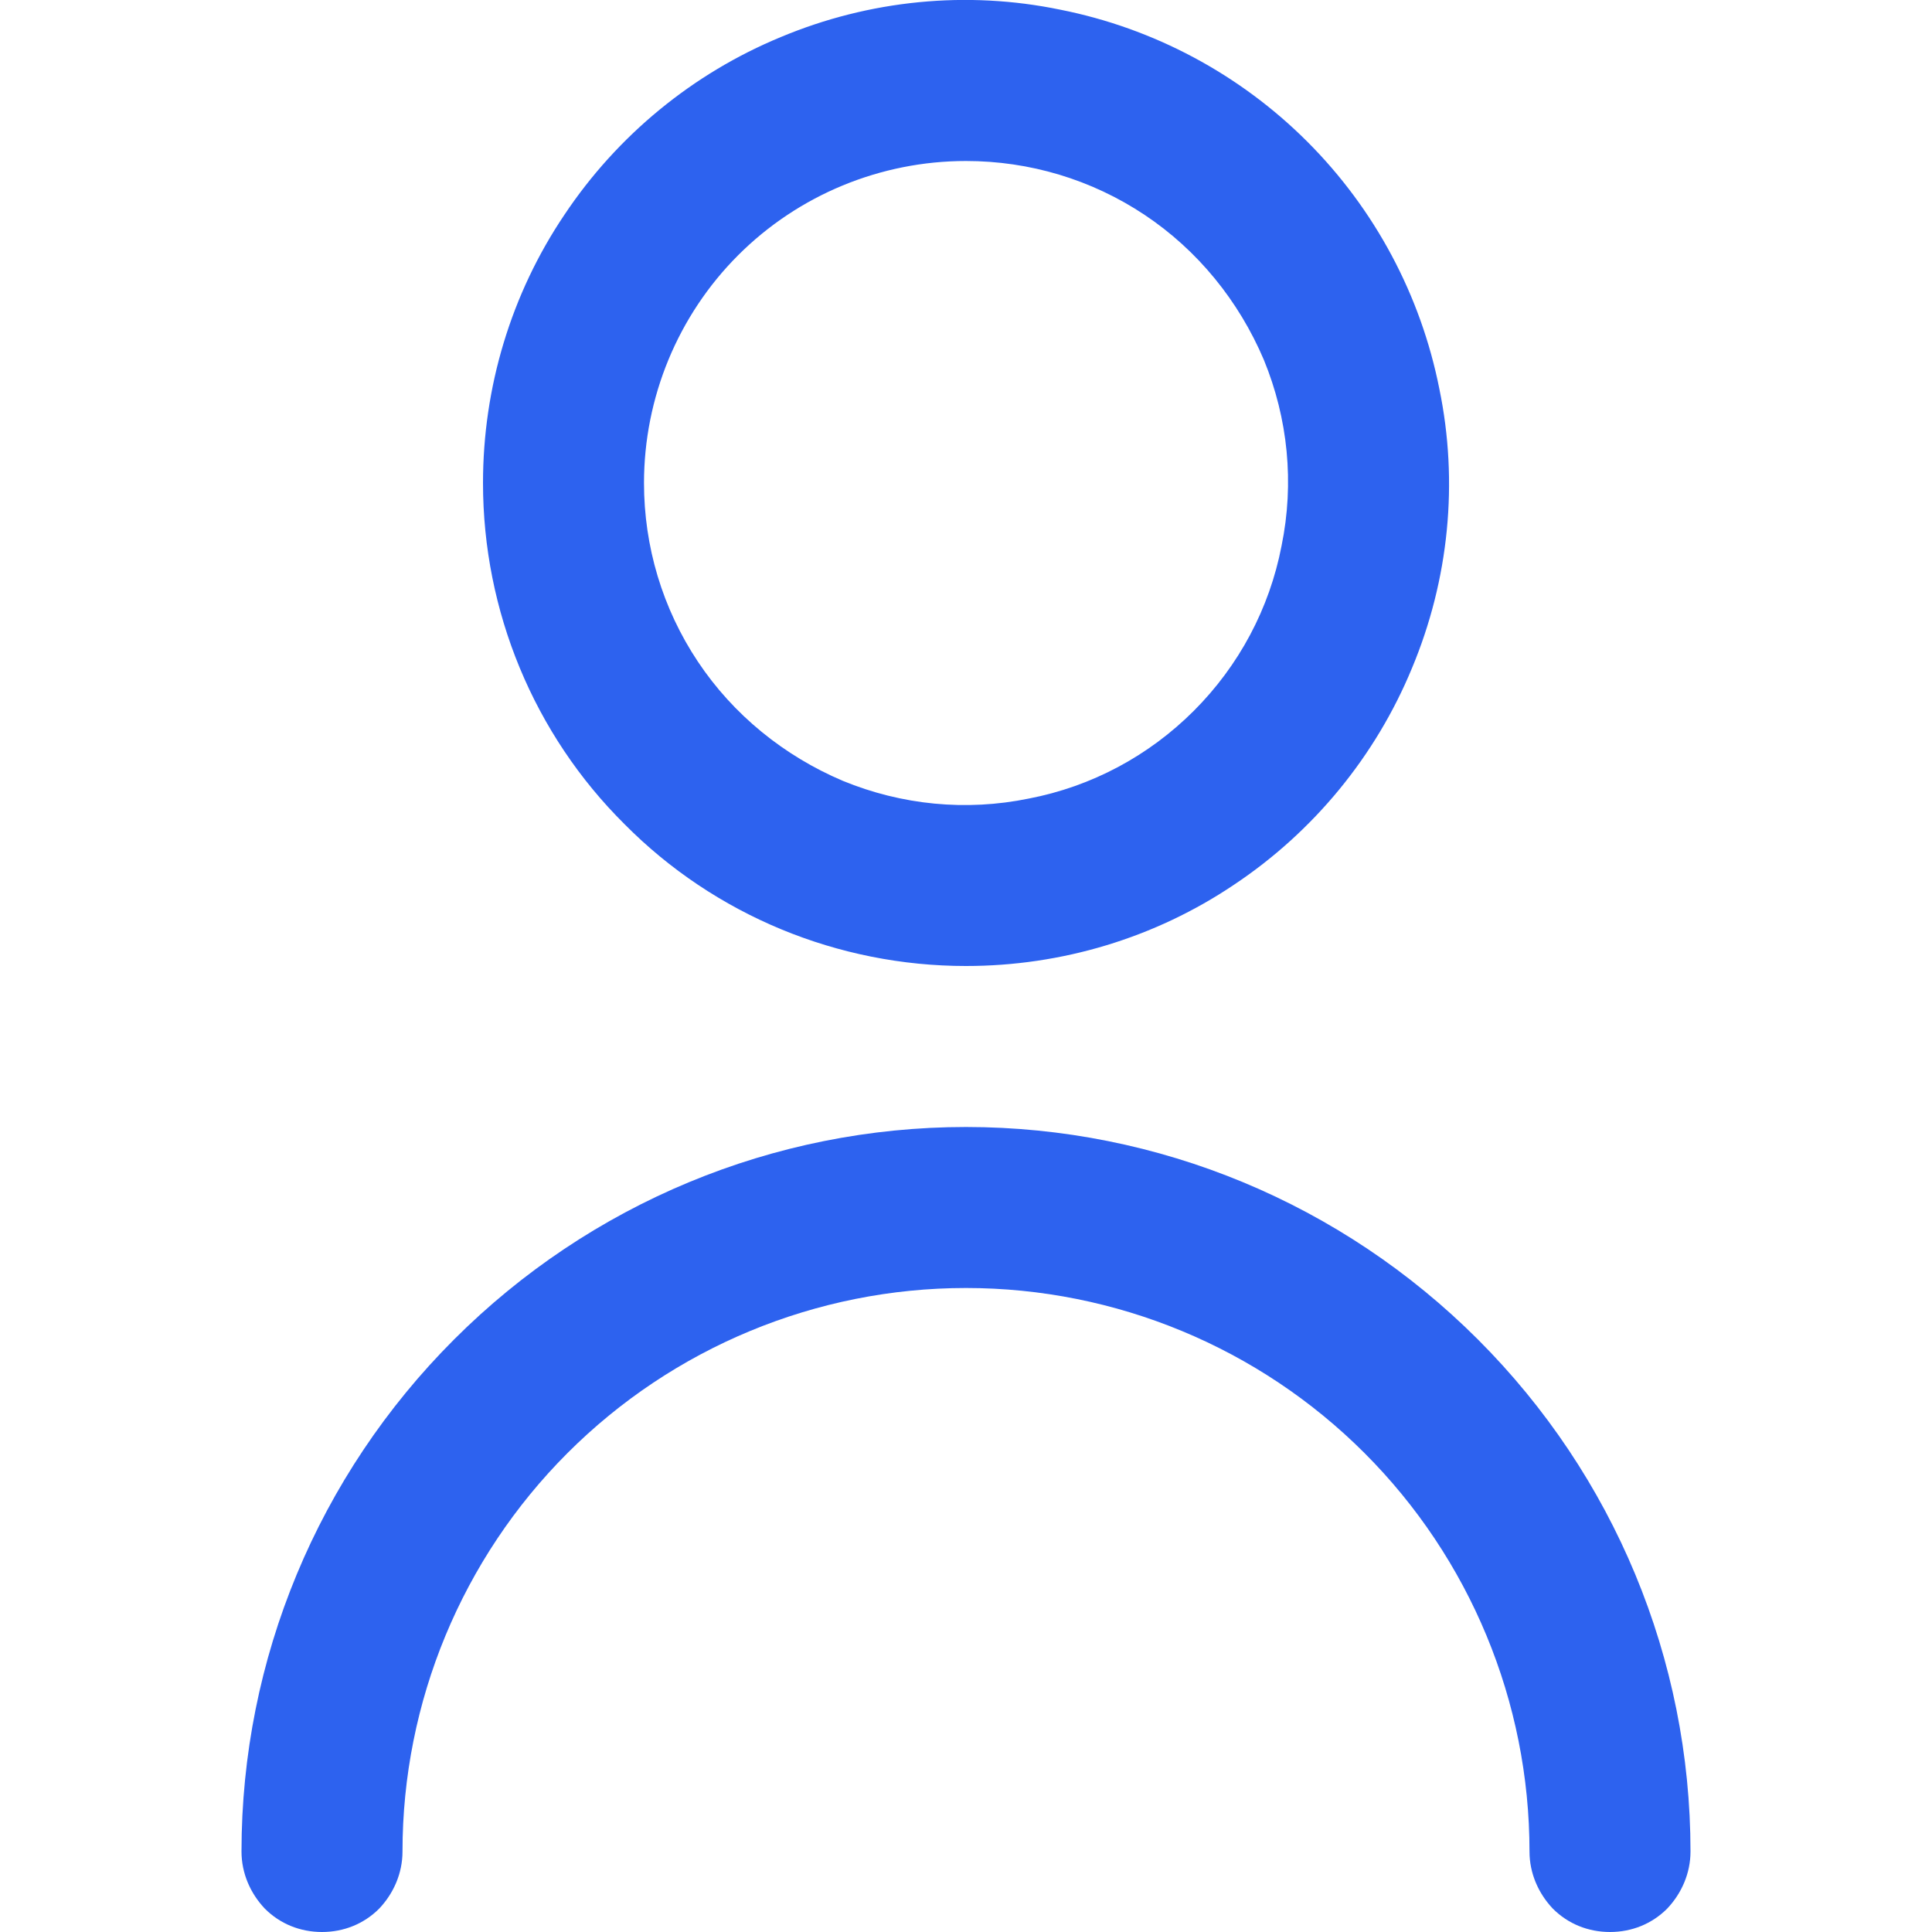
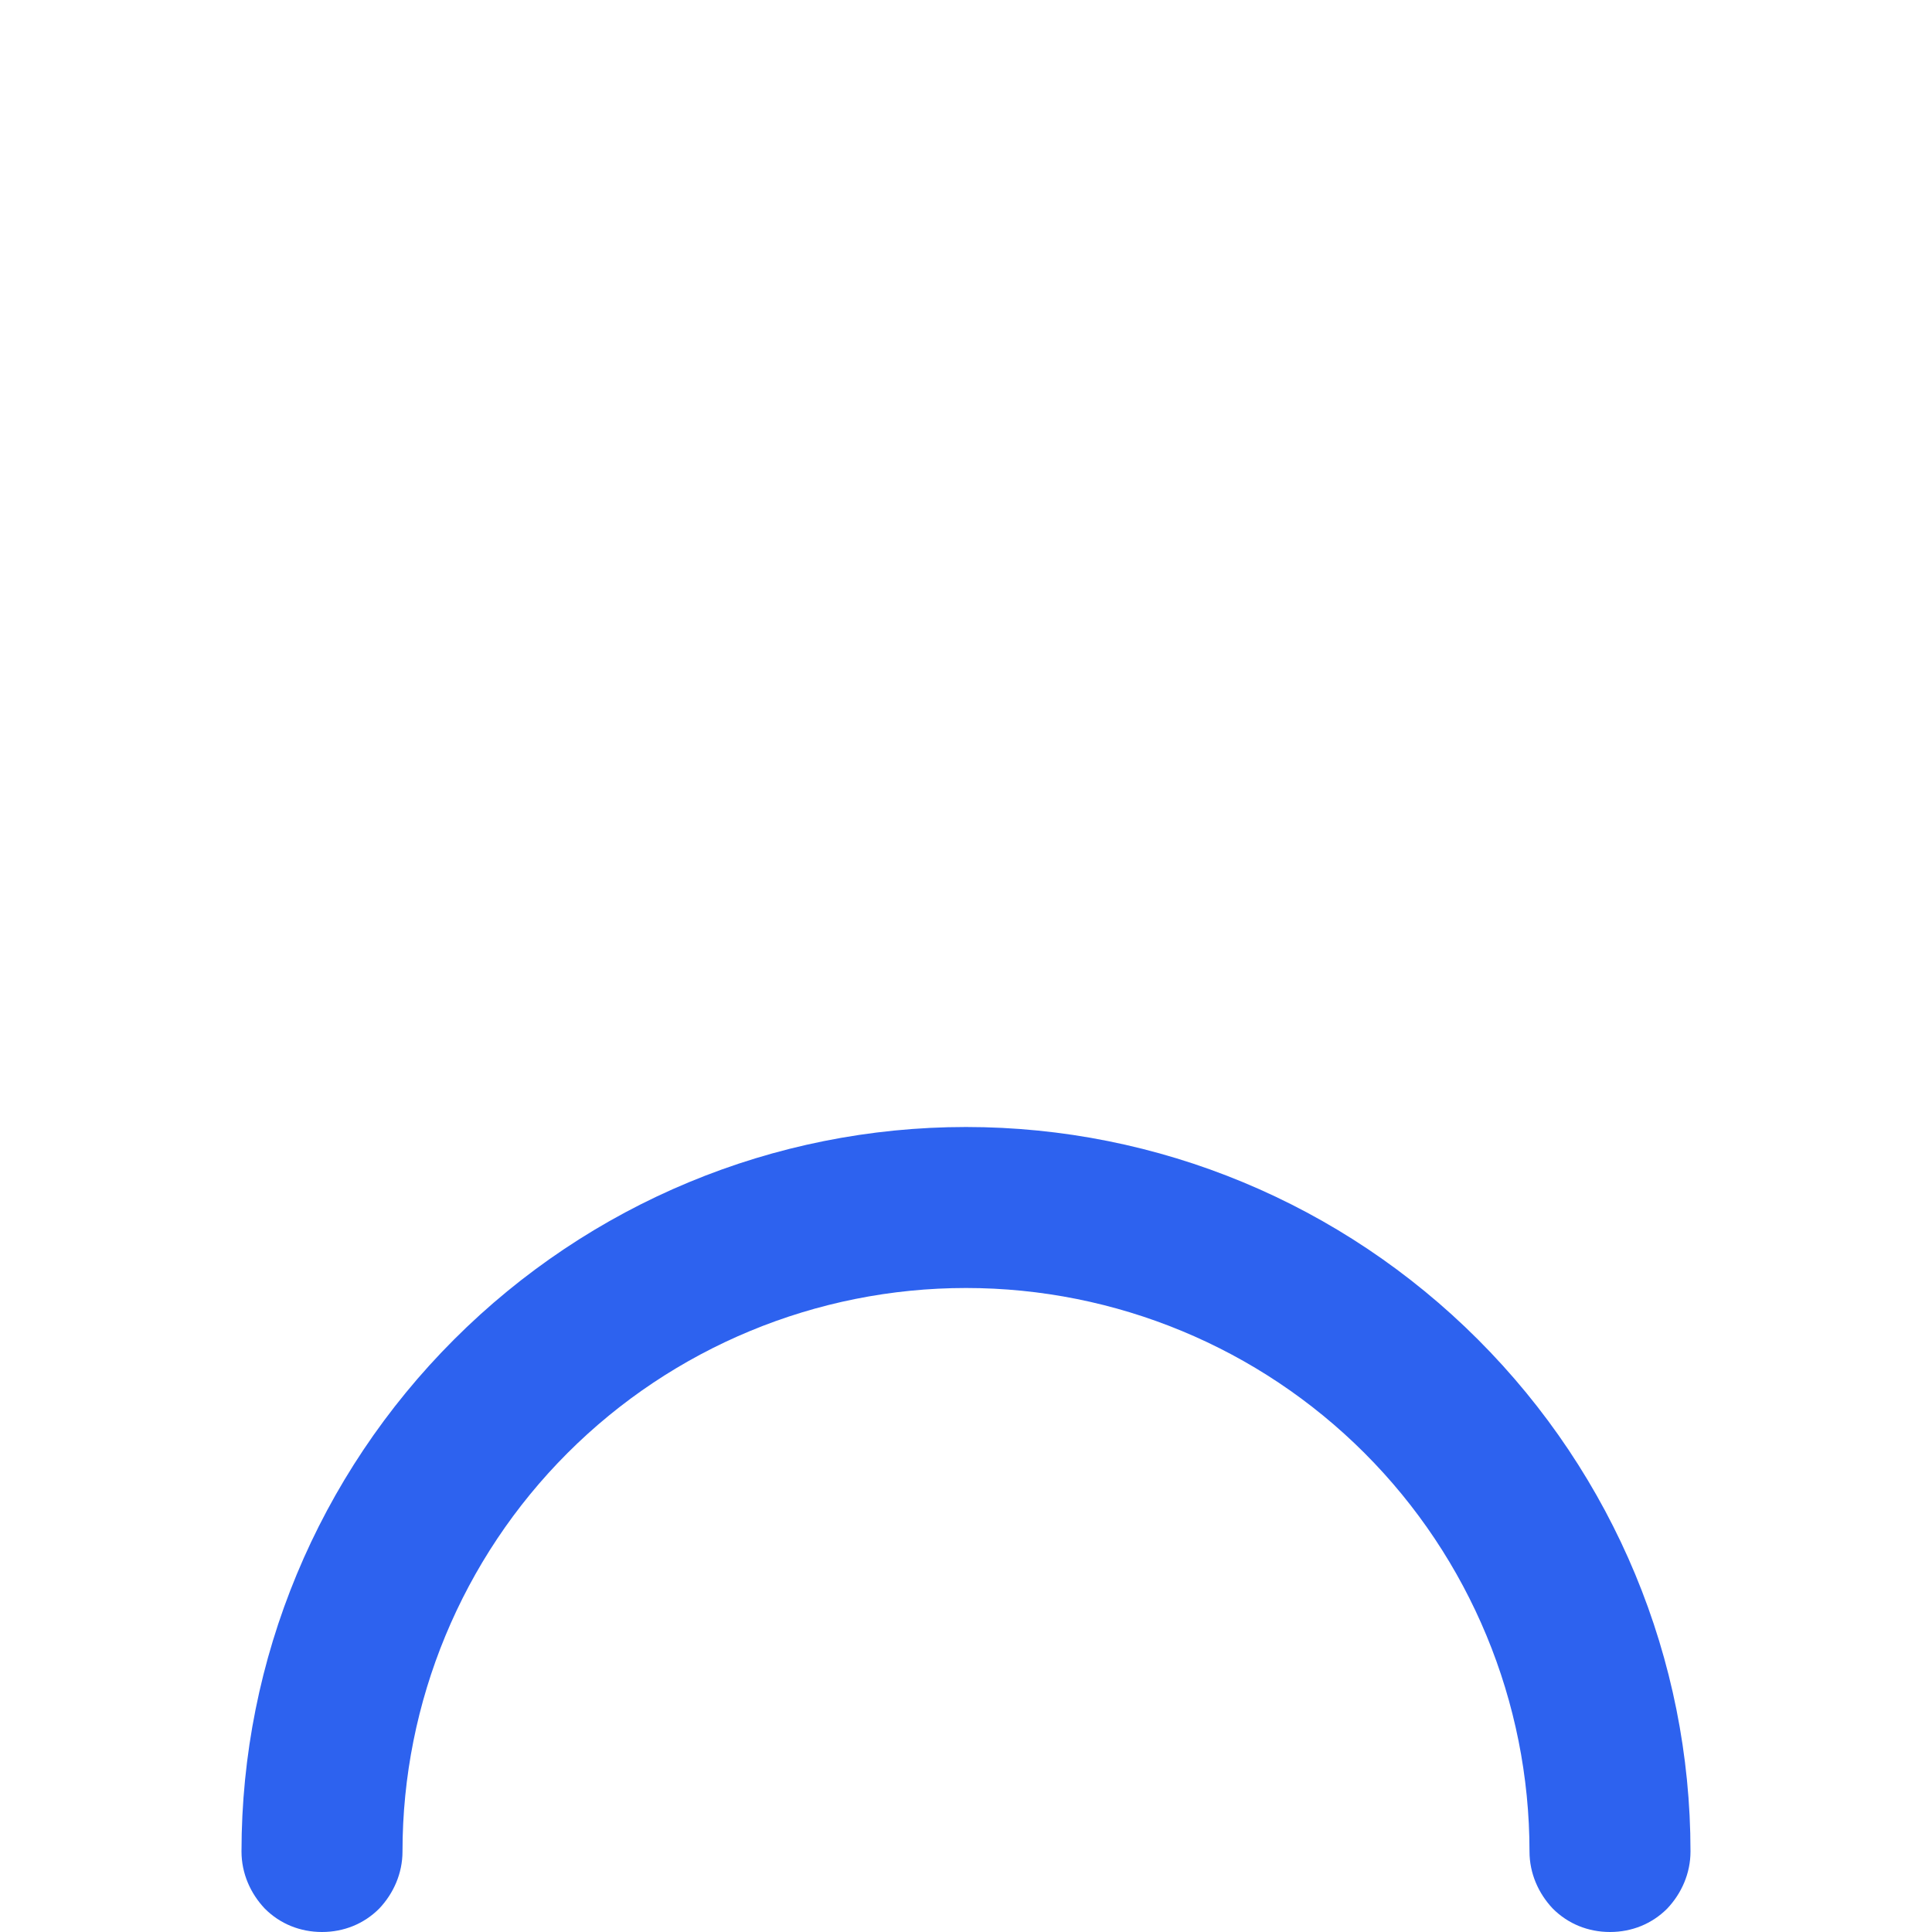
<svg xmlns="http://www.w3.org/2000/svg" width="24" height="24" viewBox="0 0 24 24">
  <g>
-     <path fill="#2D62EF" d="m12,12c1.19,0 2.35,-0.35 3.33,-1.01c0.99,-0.66 1.76,-1.6 2.21,-2.69c0.46,-1.1 0.58,-2.31 0.34,-3.47c-0.23,-1.16 -0.8,-2.23 -1.64,-3.07c-0.84,-0.84 -1.91,-1.41 -3.07,-1.64c-1.16,-0.24 -2.37,-0.12 -3.47,0.34c-1.09,0.45 -2.03,1.22 -2.69,2.21c-0.66,0.98 -1.01,2.14 -1.01,3.33c0,1.59 0.63,3.12 1.76,4.24c1.12,1.13 2.65,1.76 4.24,1.76zm0,-10c0.79,0 1.56,0.23 2.22,0.67c0.66,0.44 1.17,1.07 1.48,1.8c0.3,0.73 0.38,1.53 0.22,2.31c-0.15,0.78 -0.53,1.49 -1.09,2.05c-0.56,0.56 -1.27,0.94 -2.05,1.09c-0.78,0.16 -1.58,0.08 -2.31,-0.22c-0.73,-0.31 -1.36,-0.82 -1.8,-1.48c-0.44,-0.66 -0.67,-1.43 -0.67,-2.22c0,-1.06 0.42,-2.08 1.17,-2.83c0.75,-0.75 1.77,-1.17 2.83,-1.17l0,0z" />
    <path fill="#2D62EF" d="m12,14c-2.39,0 -4.67,0.95 -6.36,2.64c-1.69,1.69 -2.64,3.97 -2.64,6.36c0,0.27 0.11,0.52 0.29,0.71c0.19,0.19 0.44,0.29 0.71,0.29c0.27,0 0.52,-0.1 0.71,-0.29c0.18,-0.19 0.29,-0.44 0.29,-0.71c0,-1.86 0.74,-3.64 2.05,-4.95c1.31,-1.31 3.09,-2.05 4.95,-2.05c1.86,0 3.64,0.74 4.95,2.05c1.31,1.31 2.05,3.09 2.05,4.95c0,0.27 0.11,0.52 0.29,0.71c0.19,0.19 0.44,0.29 0.71,0.29c0.27,0 0.52,-0.1 0.71,-0.29c0.18,-0.19 0.29,-0.44 0.29,-0.71c0,-2.39 -0.95,-4.67 -2.64,-6.36c-1.69,-1.69 -3.97,-2.64 -6.36,-2.64l0,0z" />
  </g>
</svg>